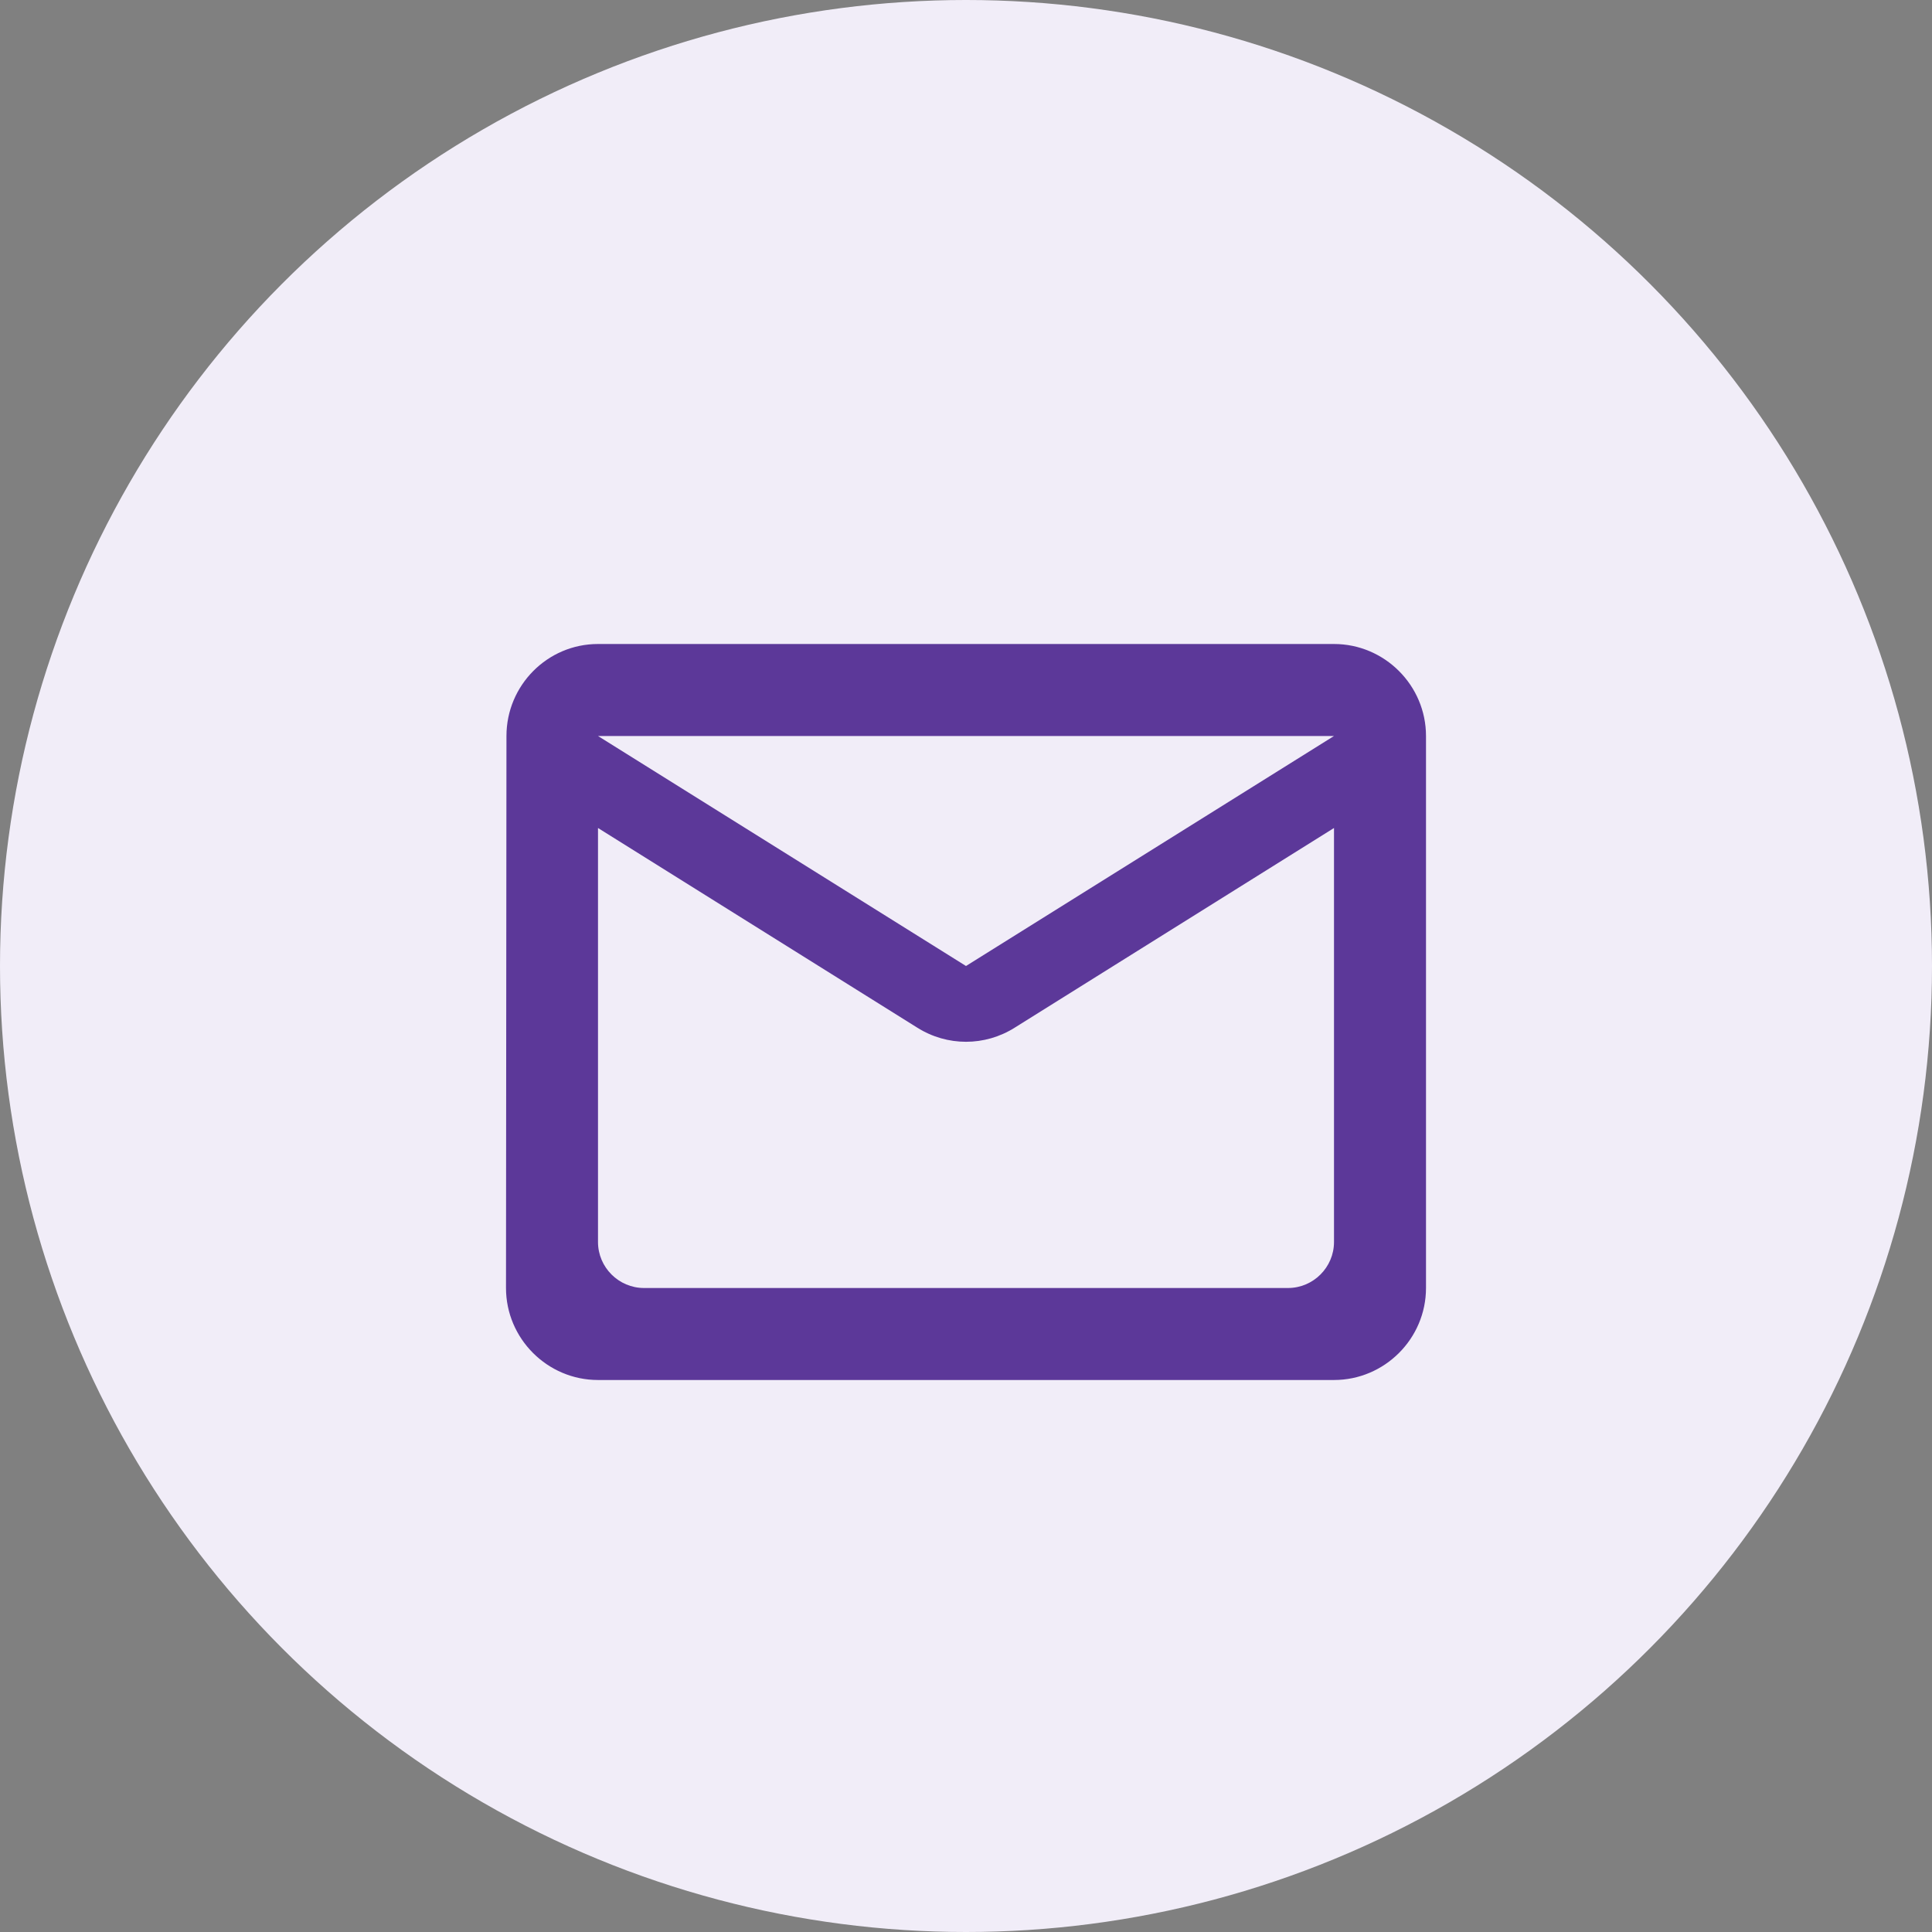
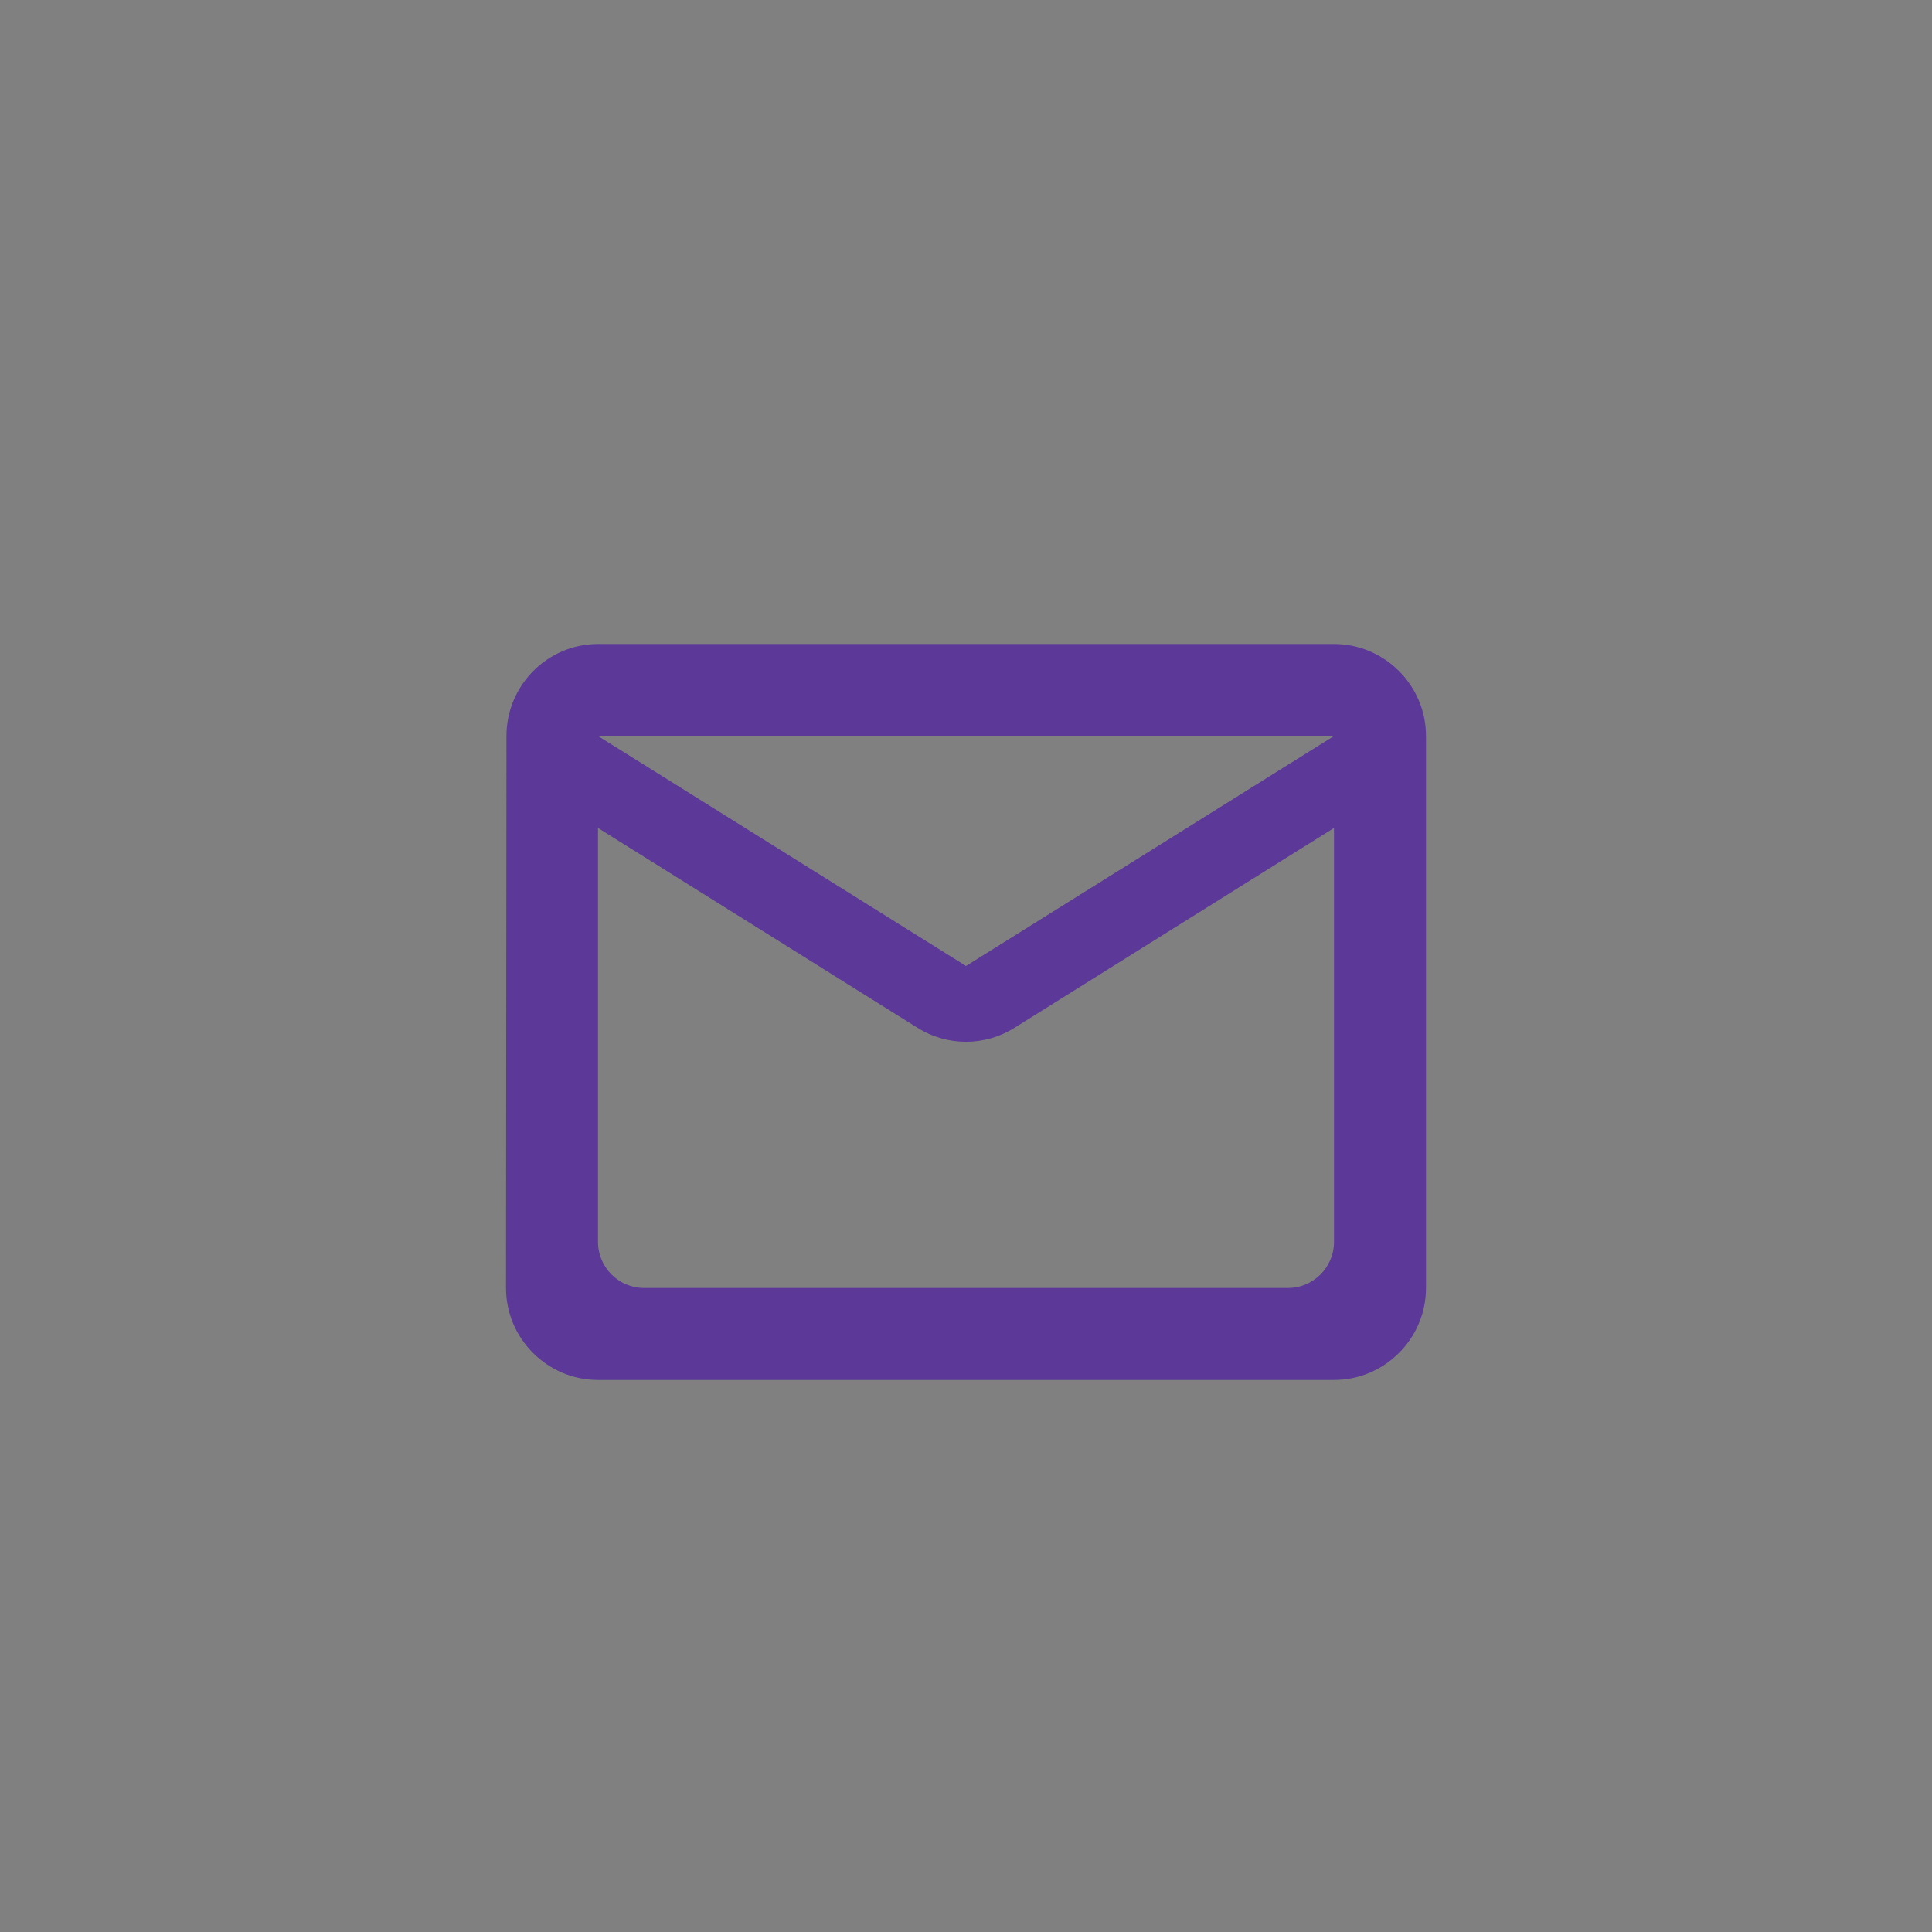
<svg xmlns="http://www.w3.org/2000/svg" width="42" height="42" viewBox="0 0 42 42" fill="none">
  <rect x="0" y="0" width="42" height="42" fill="#808080" stroke="none" />
-   <circle cx="21" cy="21" r="21" fill="#F1EDF8" />
  <path d="M29 14H13C11.9 14 11.01 14.9 11.01 16L11 28C11 29.1 11.9 30 13 30H29C30.1 30 31 29.1 31 28V16C31 14.9 30.1 14 29 14ZM28 28H14C13.45 28 13 27.55 13 27V18L19.94 22.34C20.59 22.75 21.41 22.75 22.06 22.34L29 18V27C29 27.55 28.55 28 28 28ZM21 21L13 16H29L21 21Z" fill="#5C3899" />
</svg>